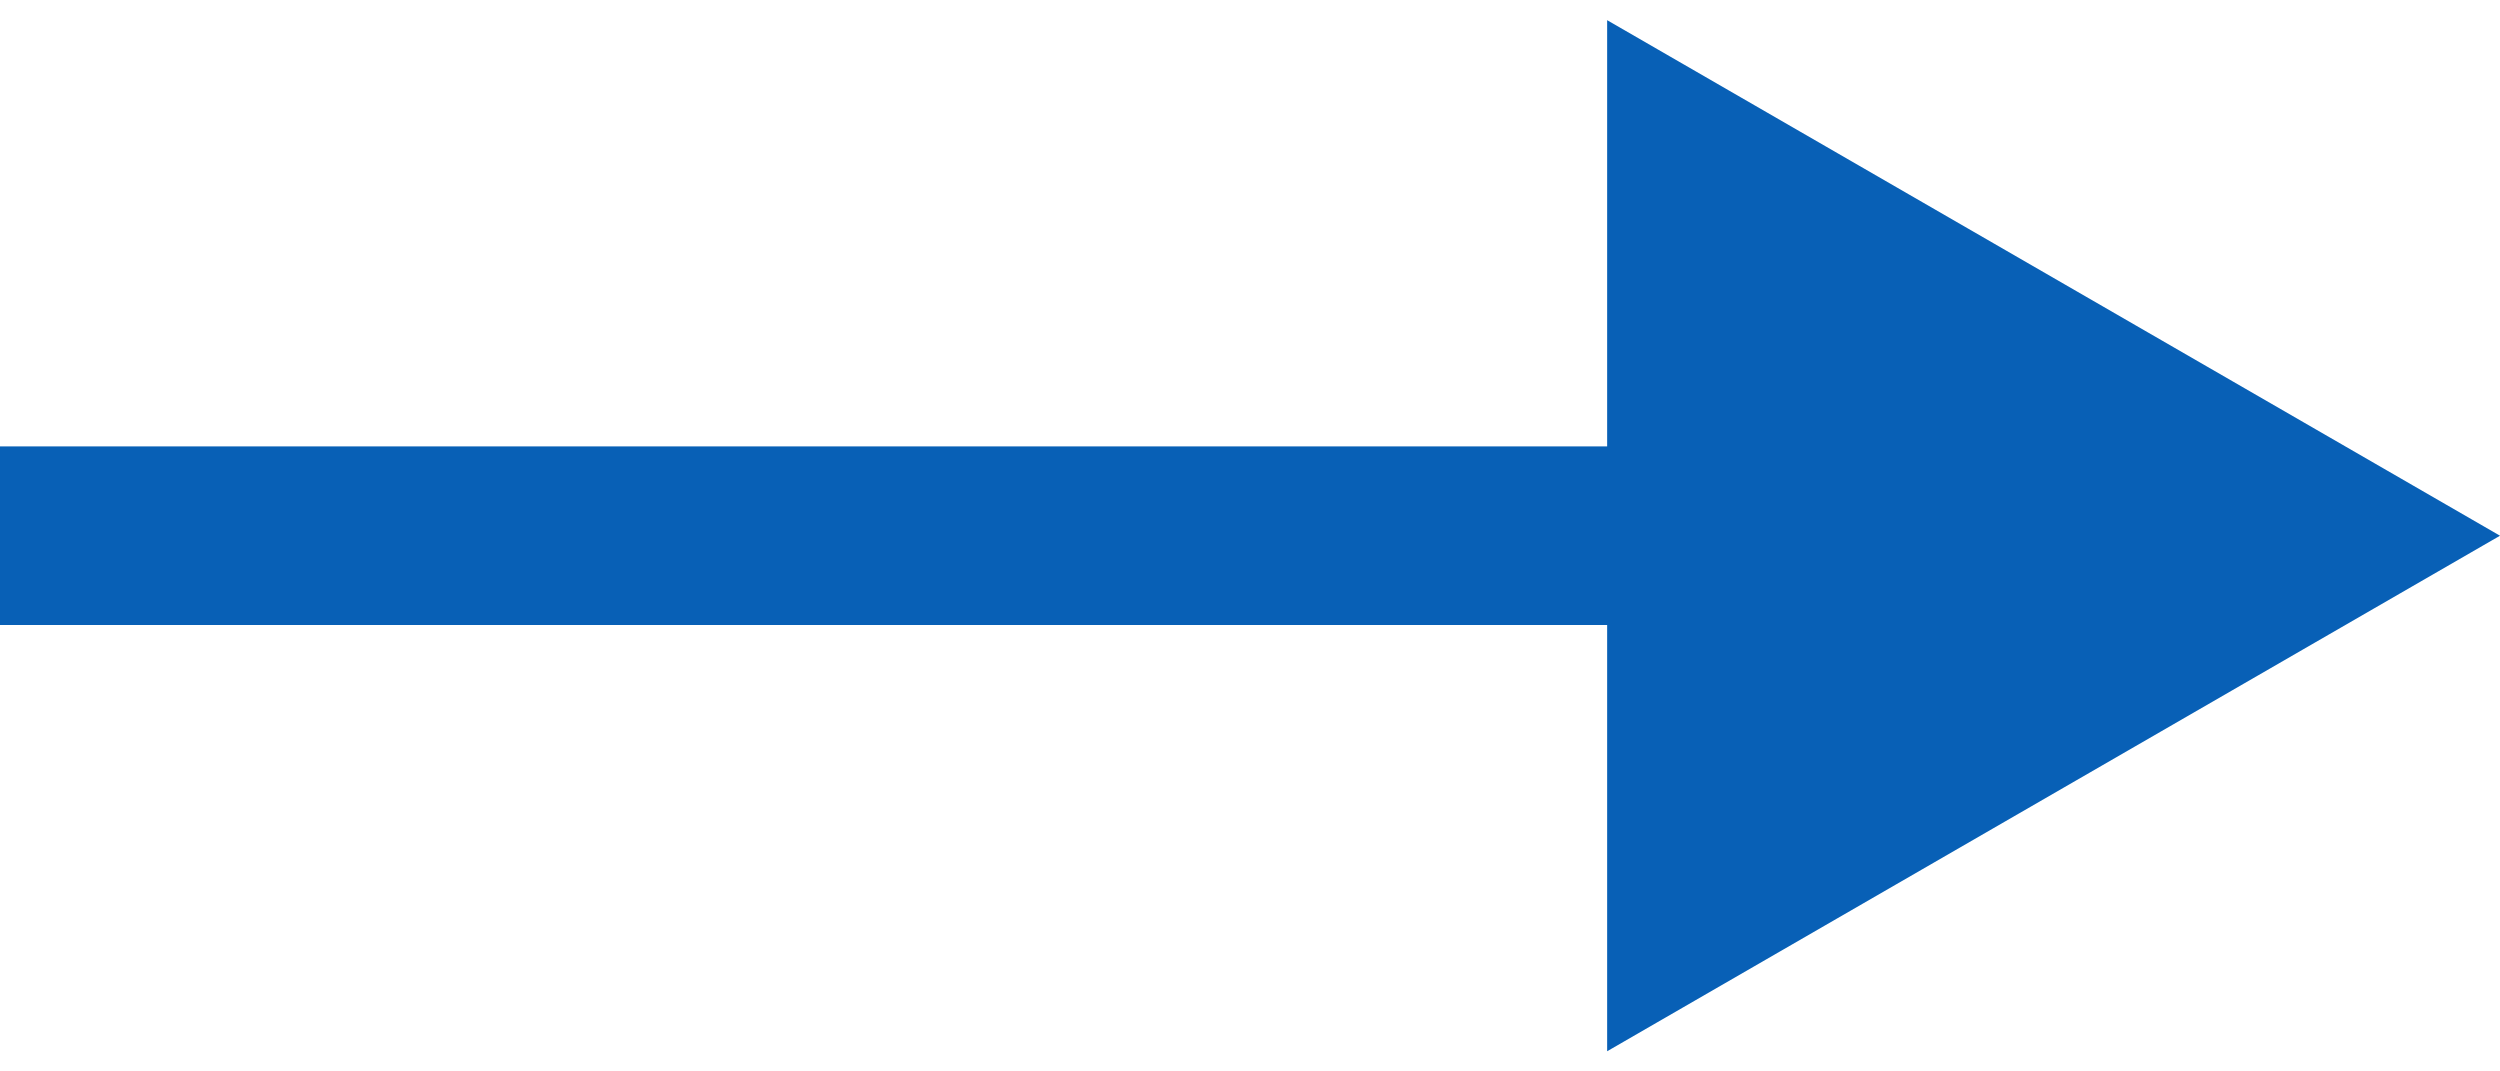
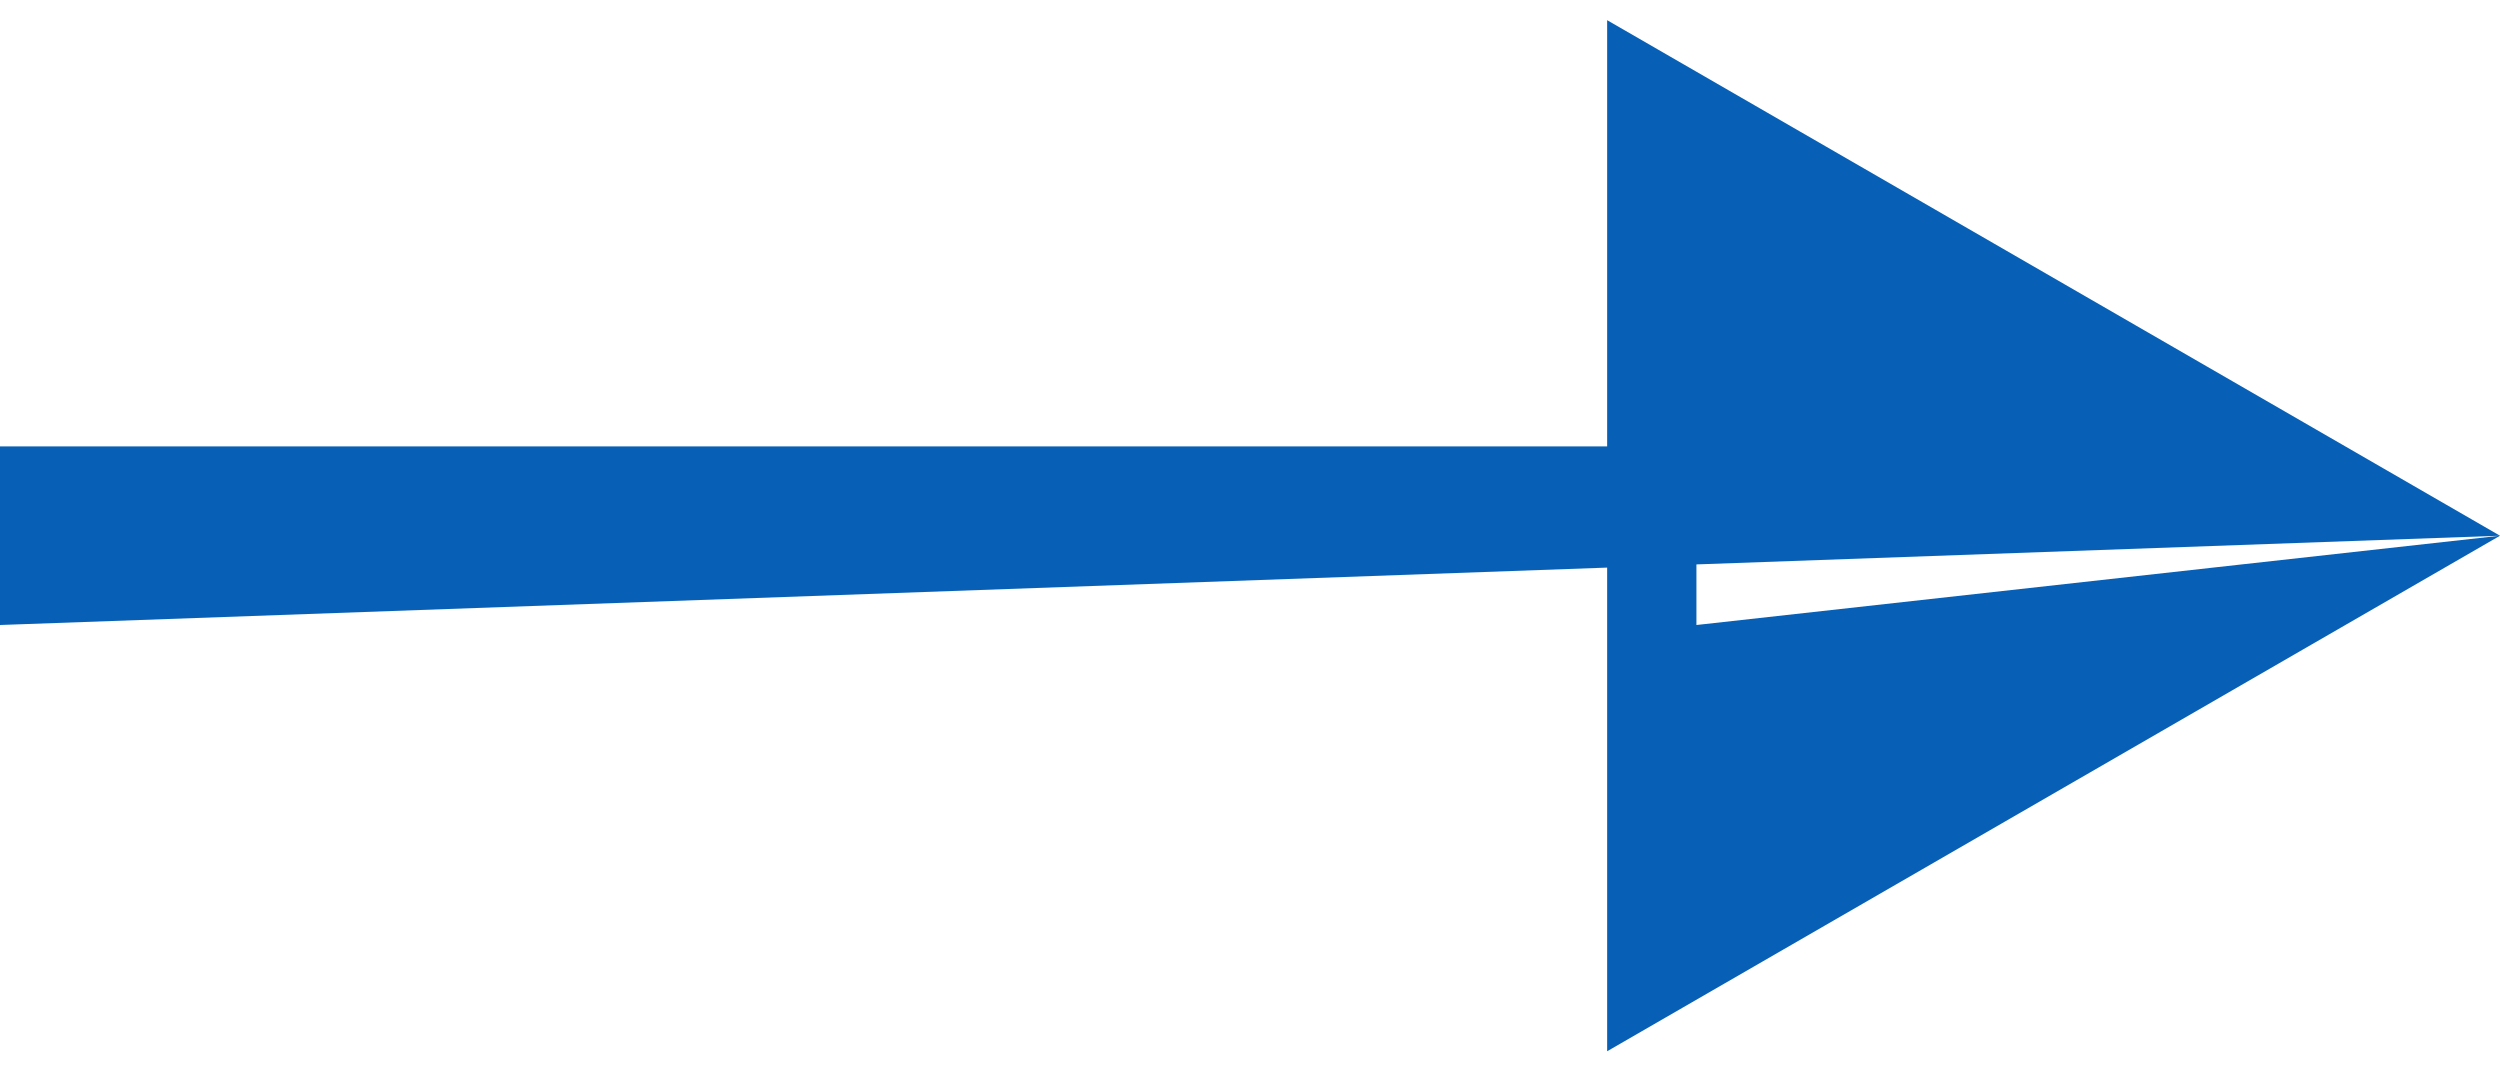
<svg xmlns="http://www.w3.org/2000/svg" width="14" height="6" viewBox="0 0 14 6" fill="none">
-   <path d="M14 3L9 0.113L9 5.887L14 3ZM-4.37114e-08 3.5L9.5 3.5L9.5 2.5L4.37114e-08 2.5L-4.37114e-08 3.5Z" fill="#0860B6" />
+   <path d="M14 3L9 0.113L9 5.887L14 3ZL9.5 3.5L9.5 2.5L4.37114e-08 2.5L-4.37114e-08 3.5Z" fill="#0860B6" />
</svg>